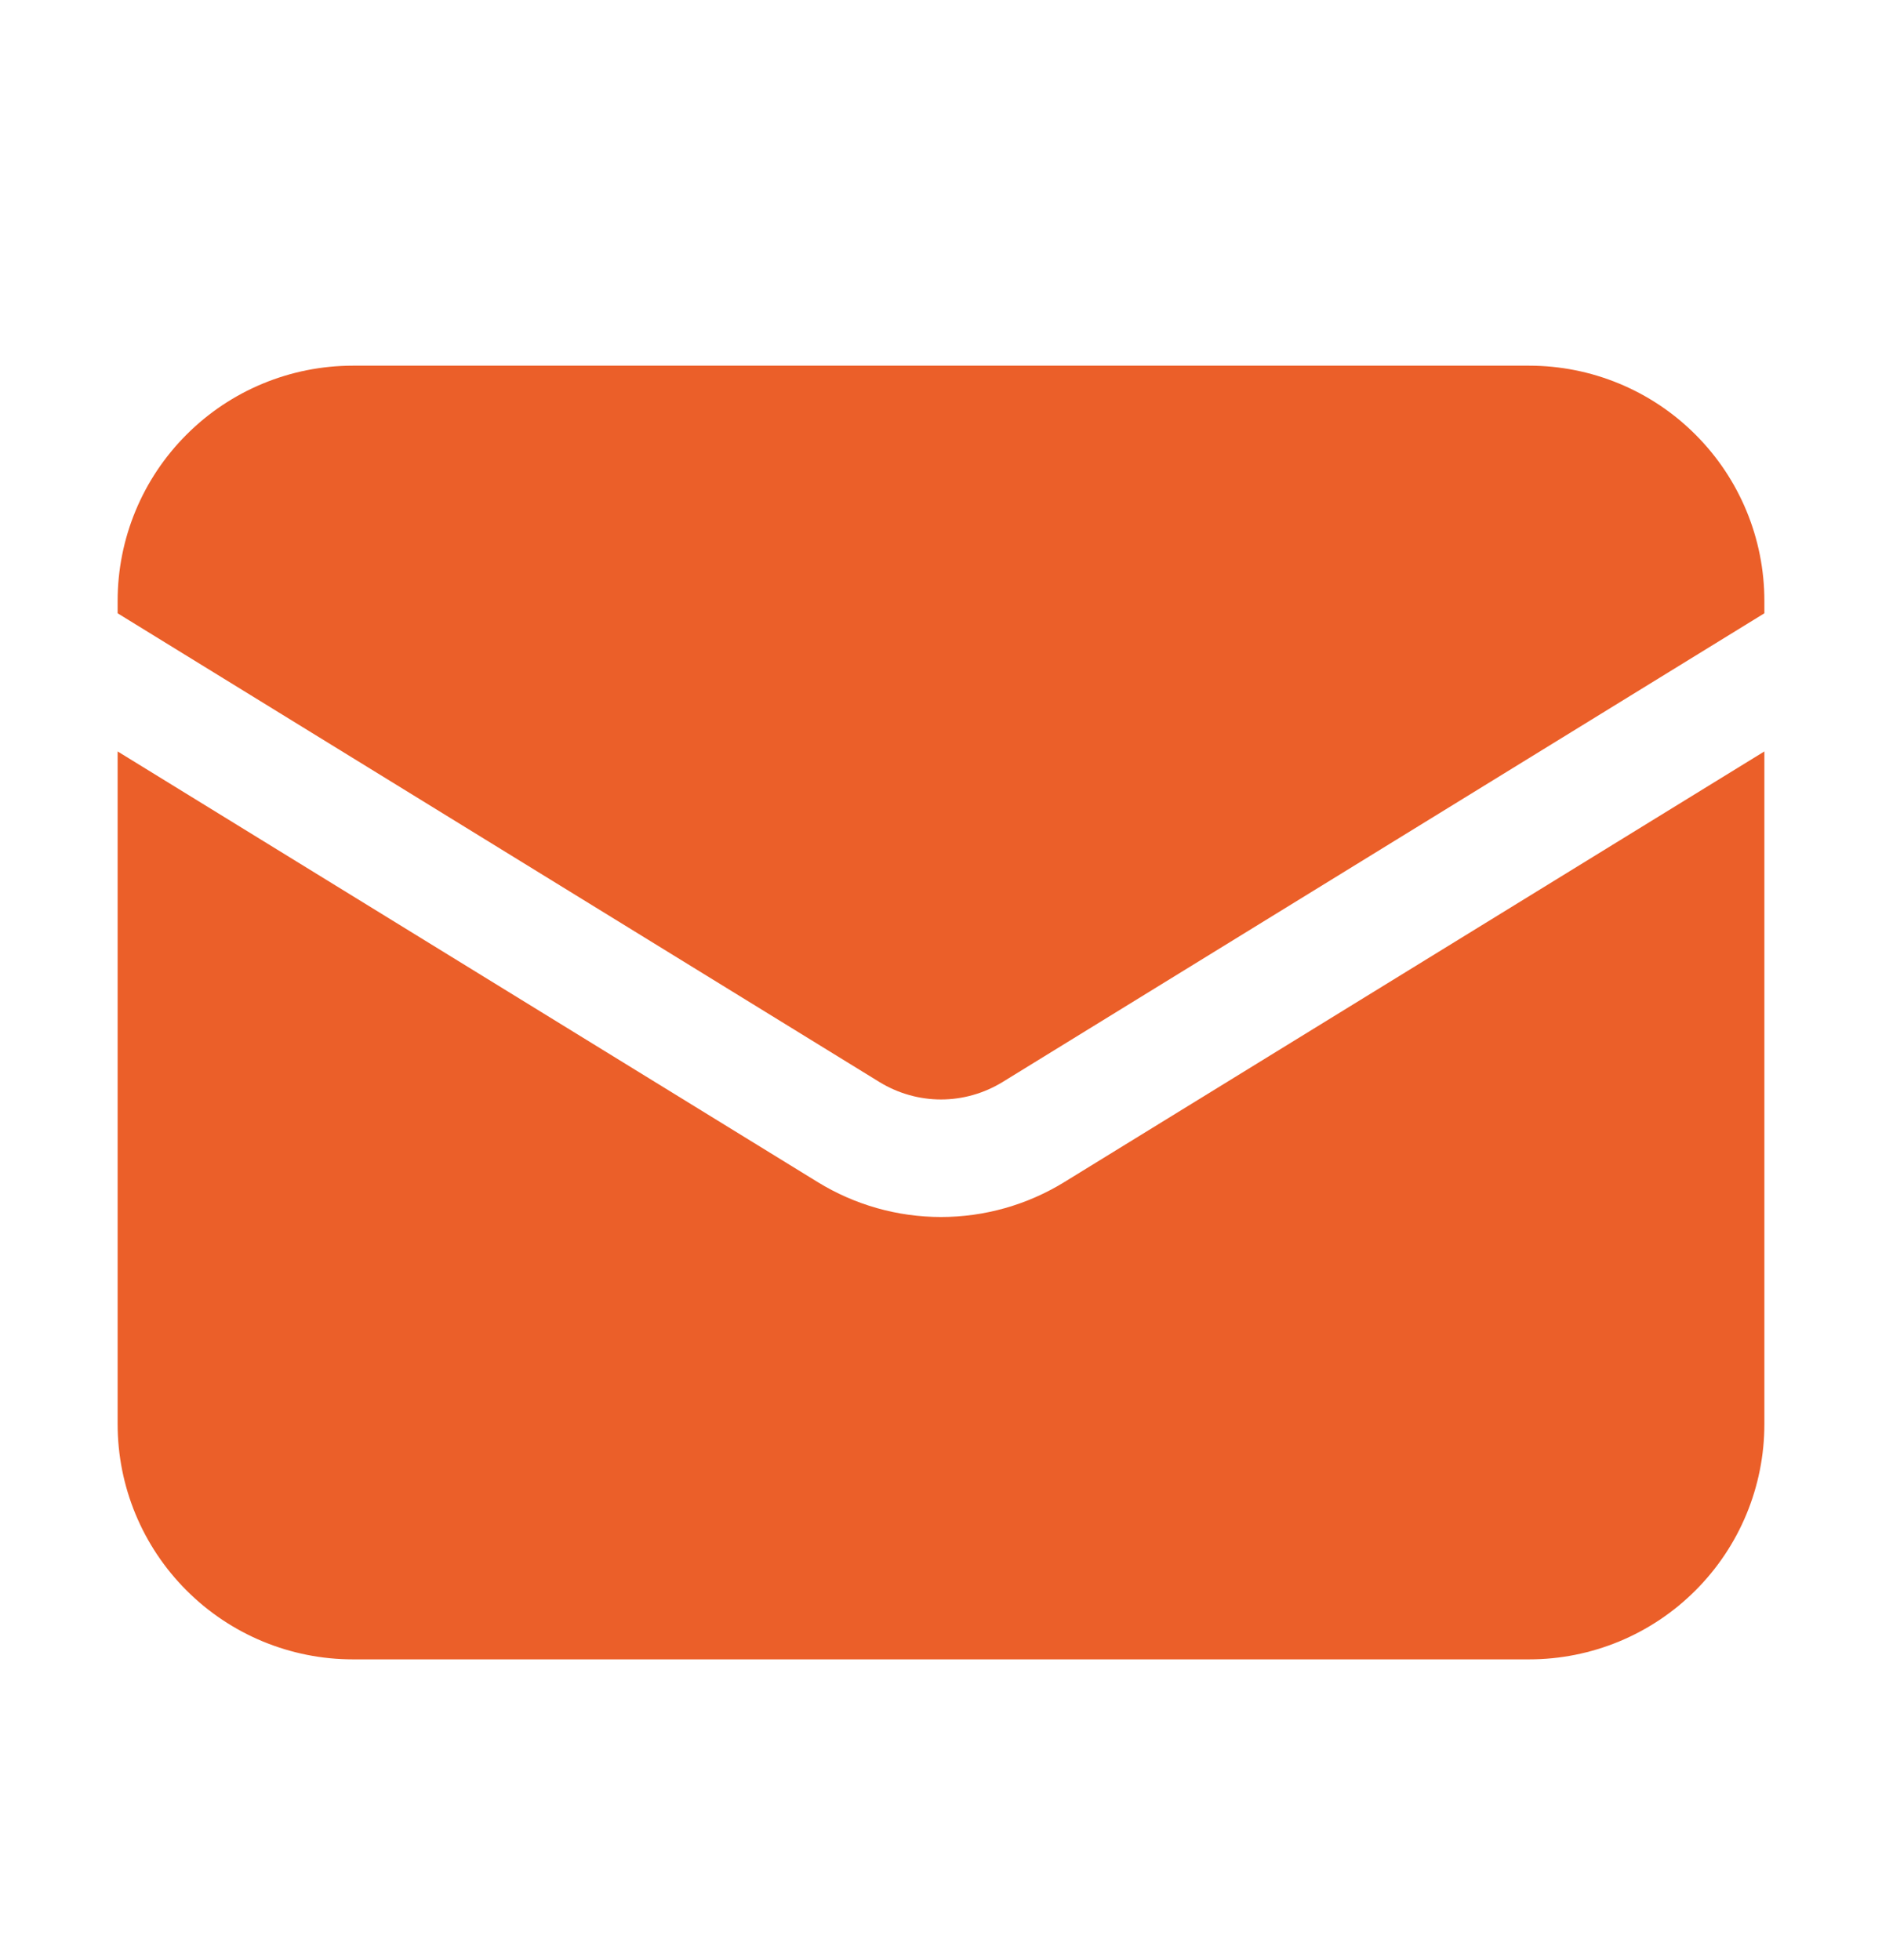
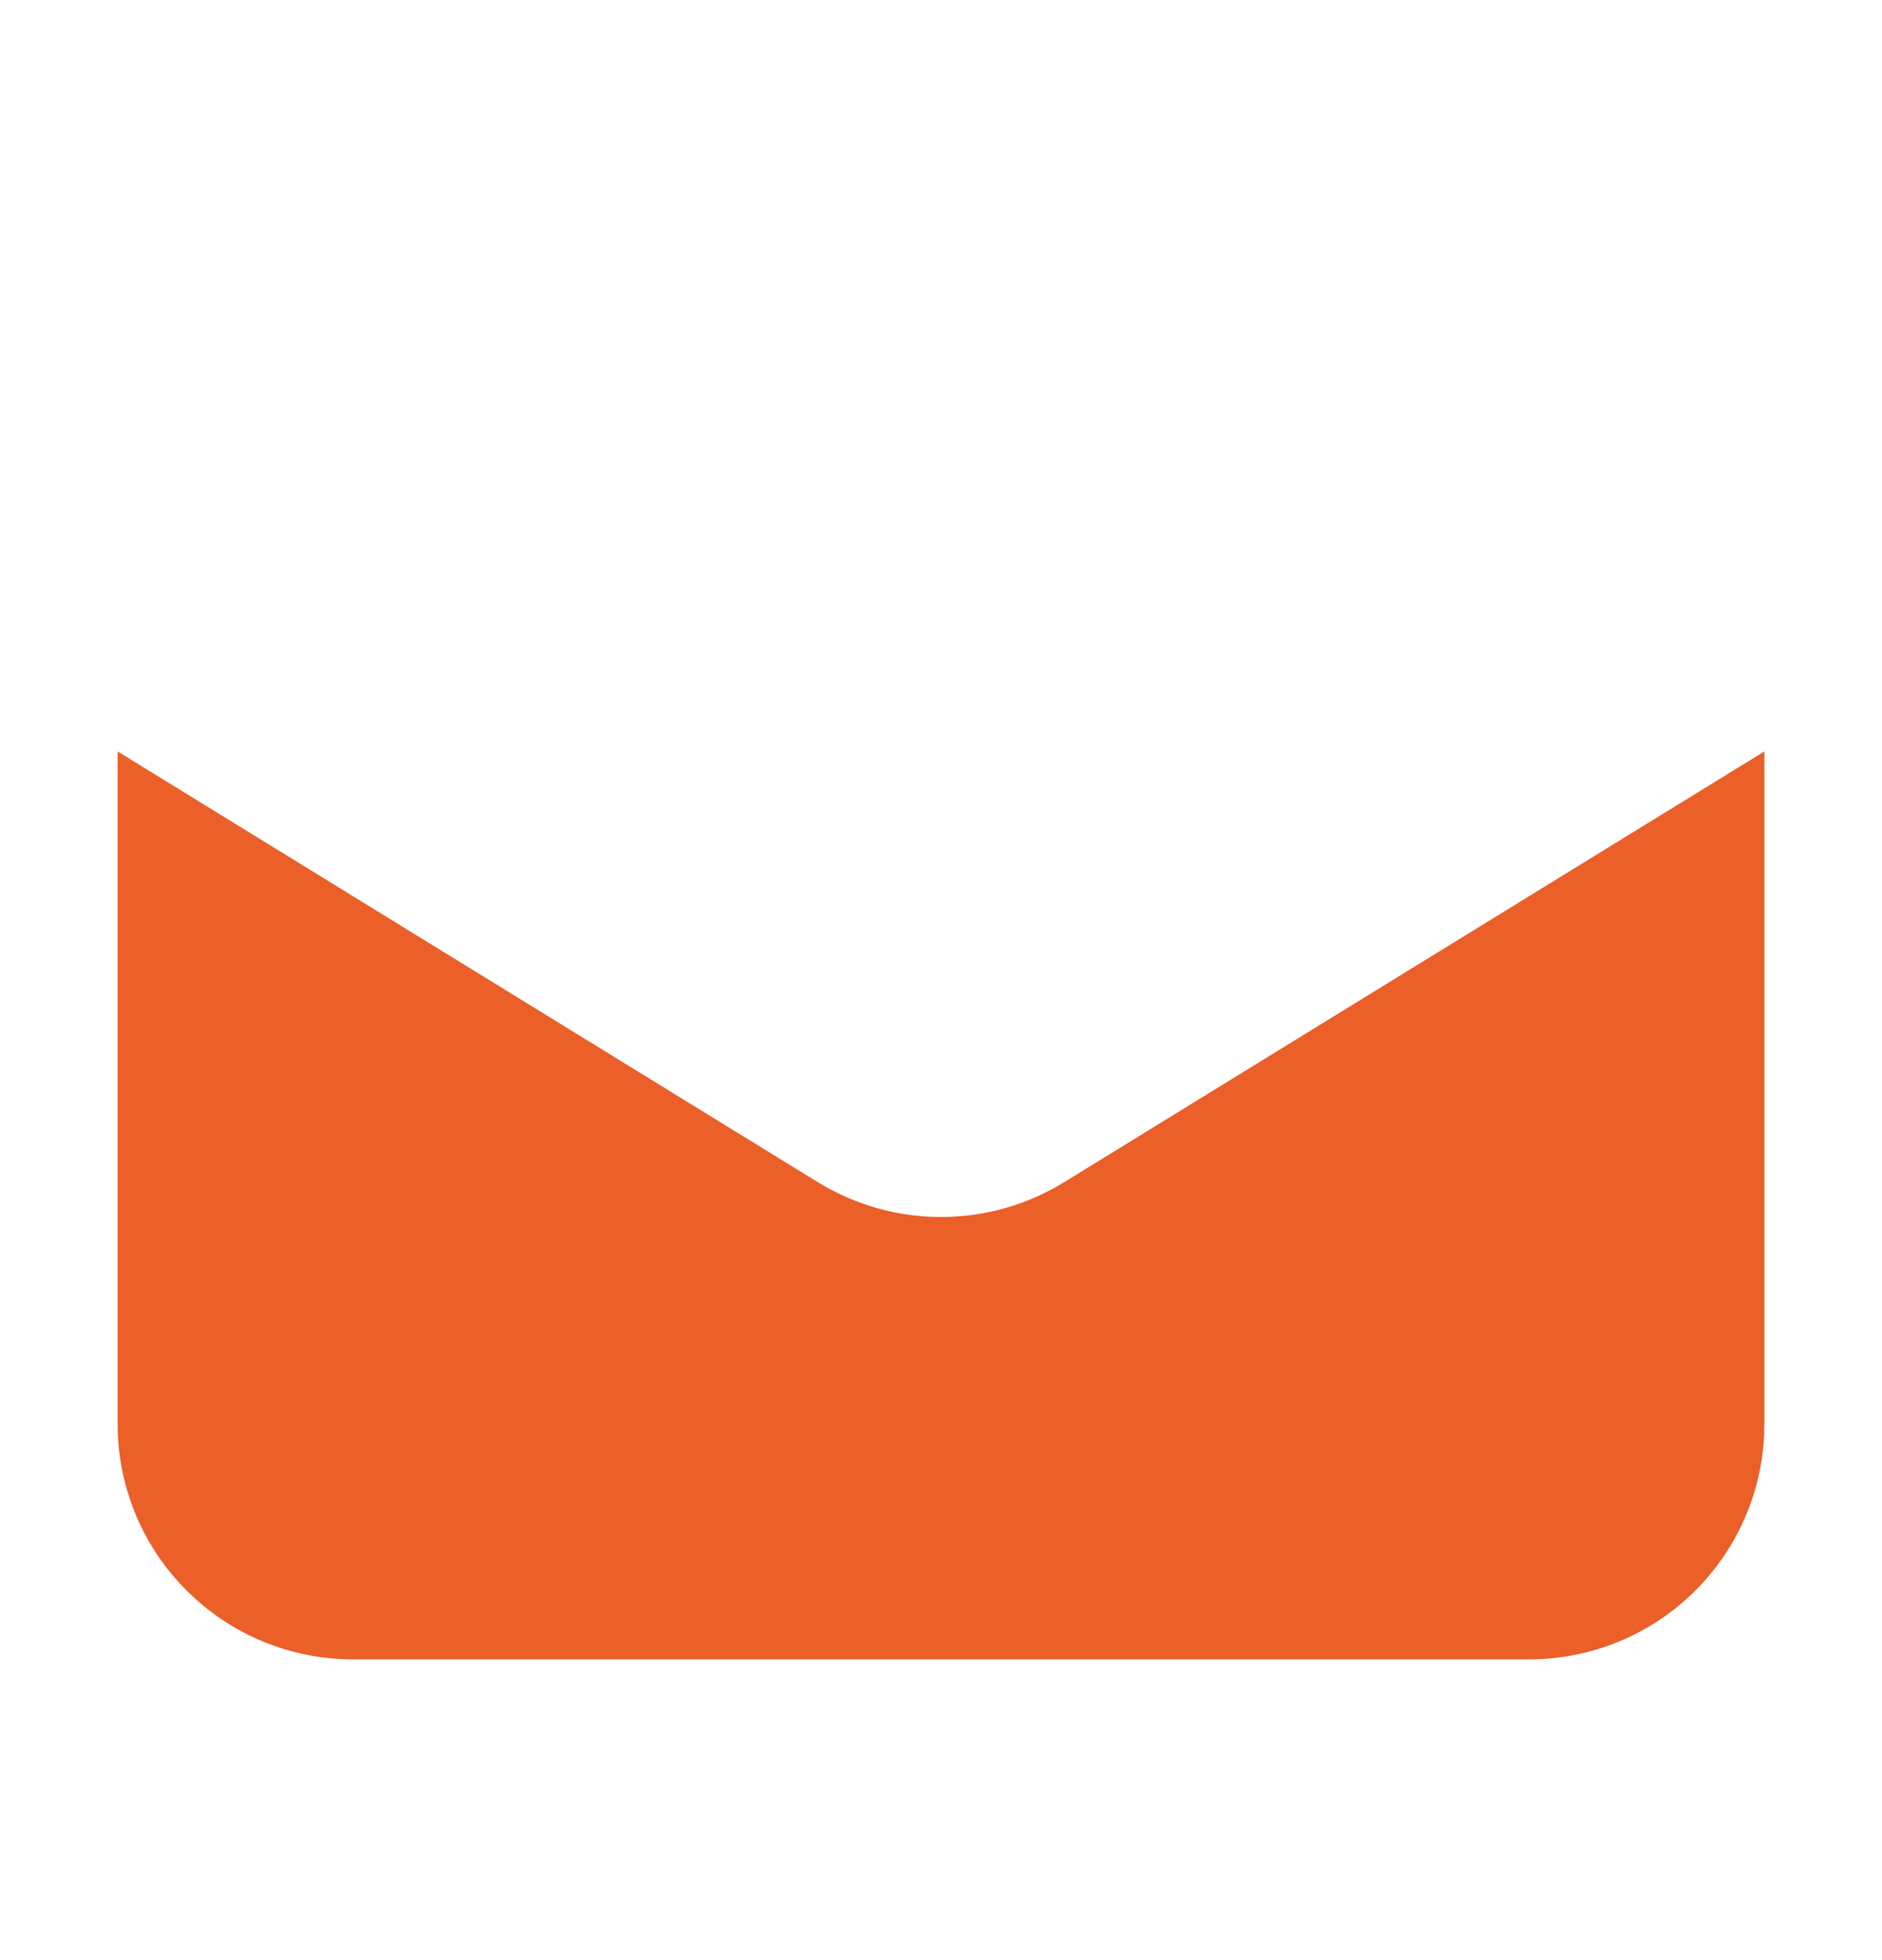
<svg xmlns="http://www.w3.org/2000/svg" width="24" height="25" viewBox="0 0 24 25" fill="none">
  <g id="Frame">
    <path id="Vector" d="M1.5 9.584V18.164C1.5 18.96 1.816 19.723 2.379 20.285C2.941 20.848 3.704 21.164 4.5 21.164H19.5C20.296 21.164 21.059 20.848 21.621 20.285C22.184 19.723 22.5 18.96 22.5 18.164V9.584L13.572 15.077C13.099 15.368 12.555 15.522 12 15.522C11.445 15.522 10.901 15.368 10.428 15.077L1.5 9.584Z" fill="#EB5F29" />
-     <path id="Vector_2" d="M22.5 7.822V7.664C22.5 6.868 22.184 6.105 21.621 5.543C21.059 4.98 20.296 4.664 19.5 4.664H4.5C3.704 4.664 2.941 4.98 2.379 5.543C1.816 6.105 1.5 6.868 1.5 7.664V7.822L11.214 13.8C11.45 13.945 11.723 14.023 12 14.023C12.277 14.023 12.55 13.945 12.786 13.8L22.5 7.822Z" fill="#EB5F29" />
  </g>
</svg>